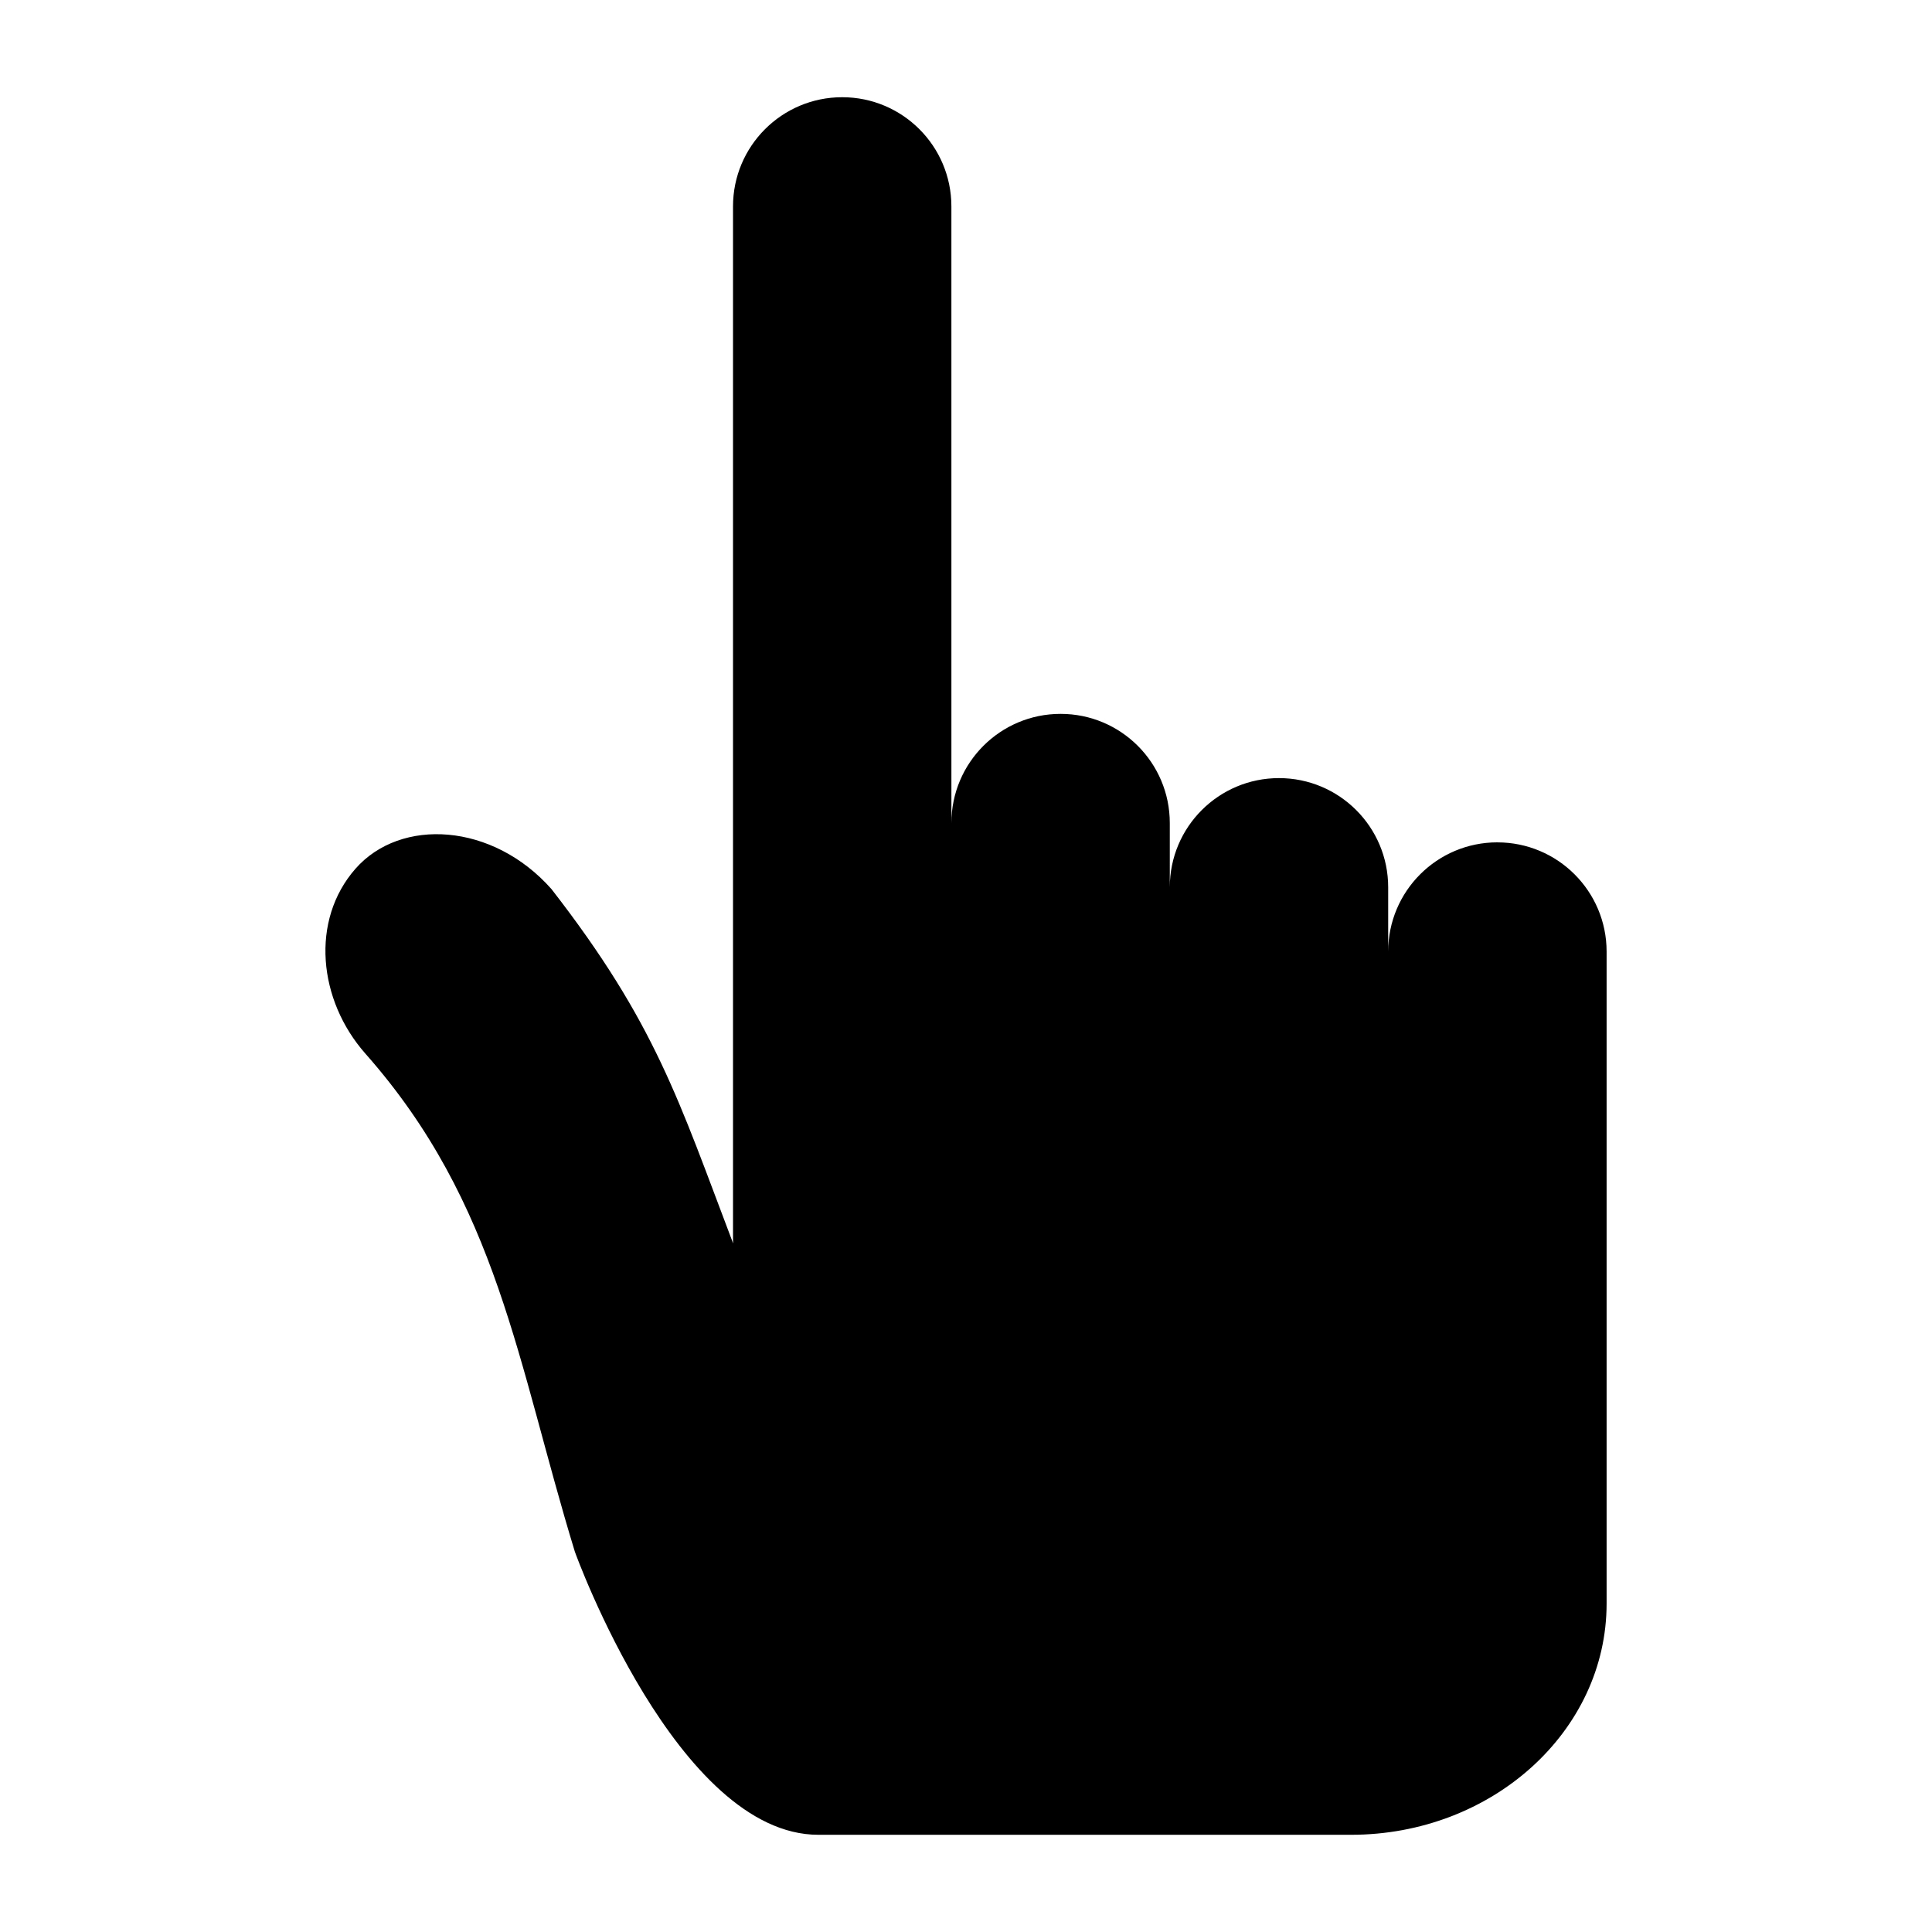
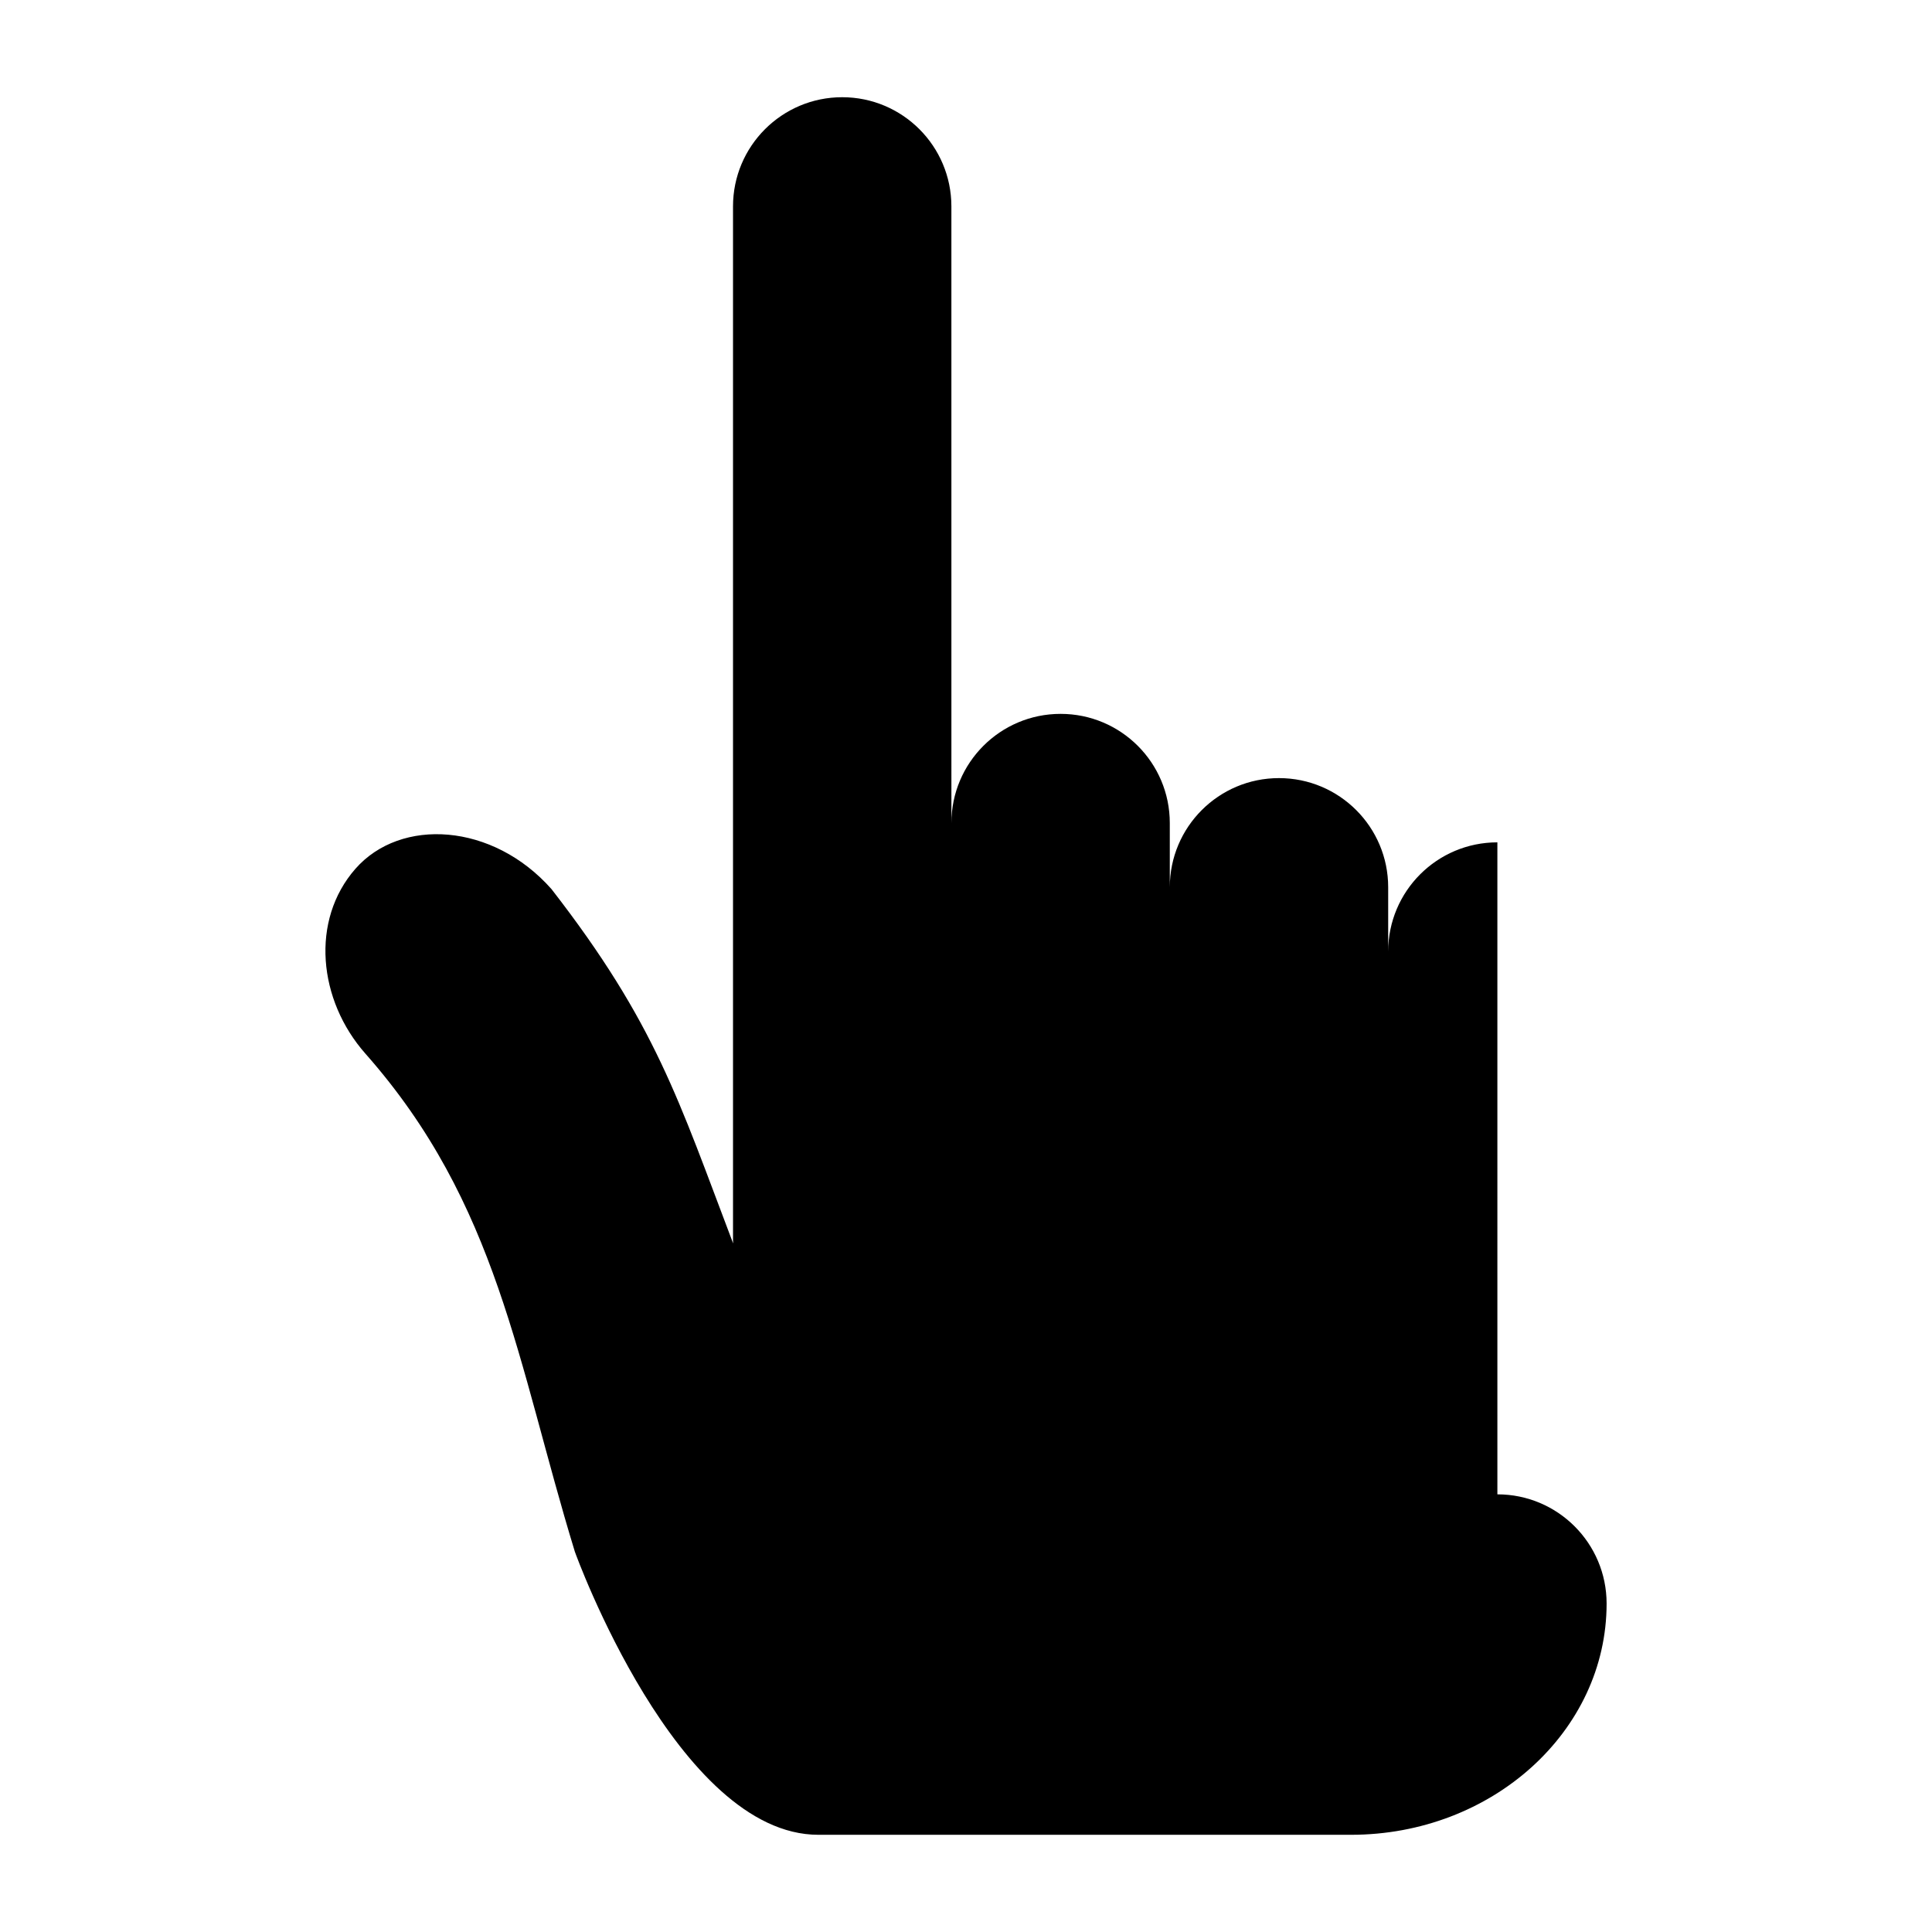
<svg xmlns="http://www.w3.org/2000/svg" fill="#000000" width="800px" height="800px" version="1.1" viewBox="144 144 512 512">
-   <path d="m540.82 367.23c-15.984 0-28.938 12.953-28.938 28.938v-17.027c0-15.98-12.953-28.934-28.938-28.934s-28.938 12.953-28.938 28.934v-17.02c0-15.984-12.953-28.938-28.938-28.938s-28.938 12.953-28.938 28.938l-0.004-163.42c0-15.977-12.953-28.938-28.934-28.938-15.984 0-28.938 12.957-28.938 28.938v274.07c0 0.258 0.031 0.504 0.035 0.75-14.414-37.922-20.52-58.324-48.145-93.906-15.547-17.578-39.961-19.043-51.953-5.379-11.992 13.66-9.871 34.848 2.656 49.004 35.18 39.812 40.184 81.926 55.488 131.96 0.105 0.359 27.137 75.039 64.547 75.039h141.14c37.406 0 67.742-27.438 67.742-61.285v-172.78c-0.004-15.984-12.961-28.938-28.945-28.938z" />
+   <path d="m540.82 367.23c-15.984 0-28.938 12.953-28.938 28.938v-17.027c0-15.98-12.953-28.934-28.938-28.934s-28.938 12.953-28.938 28.934v-17.02c0-15.984-12.953-28.938-28.938-28.938s-28.938 12.953-28.938 28.938l-0.004-163.42c0-15.977-12.953-28.938-28.934-28.938-15.984 0-28.938 12.957-28.938 28.938v274.07c0 0.258 0.031 0.504 0.035 0.75-14.414-37.922-20.52-58.324-48.145-93.906-15.547-17.578-39.961-19.043-51.953-5.379-11.992 13.66-9.871 34.848 2.656 49.004 35.18 39.812 40.184 81.926 55.488 131.96 0.105 0.359 27.137 75.039 64.547 75.039h141.14c37.406 0 67.742-27.438 67.742-61.285c-0.004-15.984-12.961-28.938-28.945-28.938z" />
</svg>